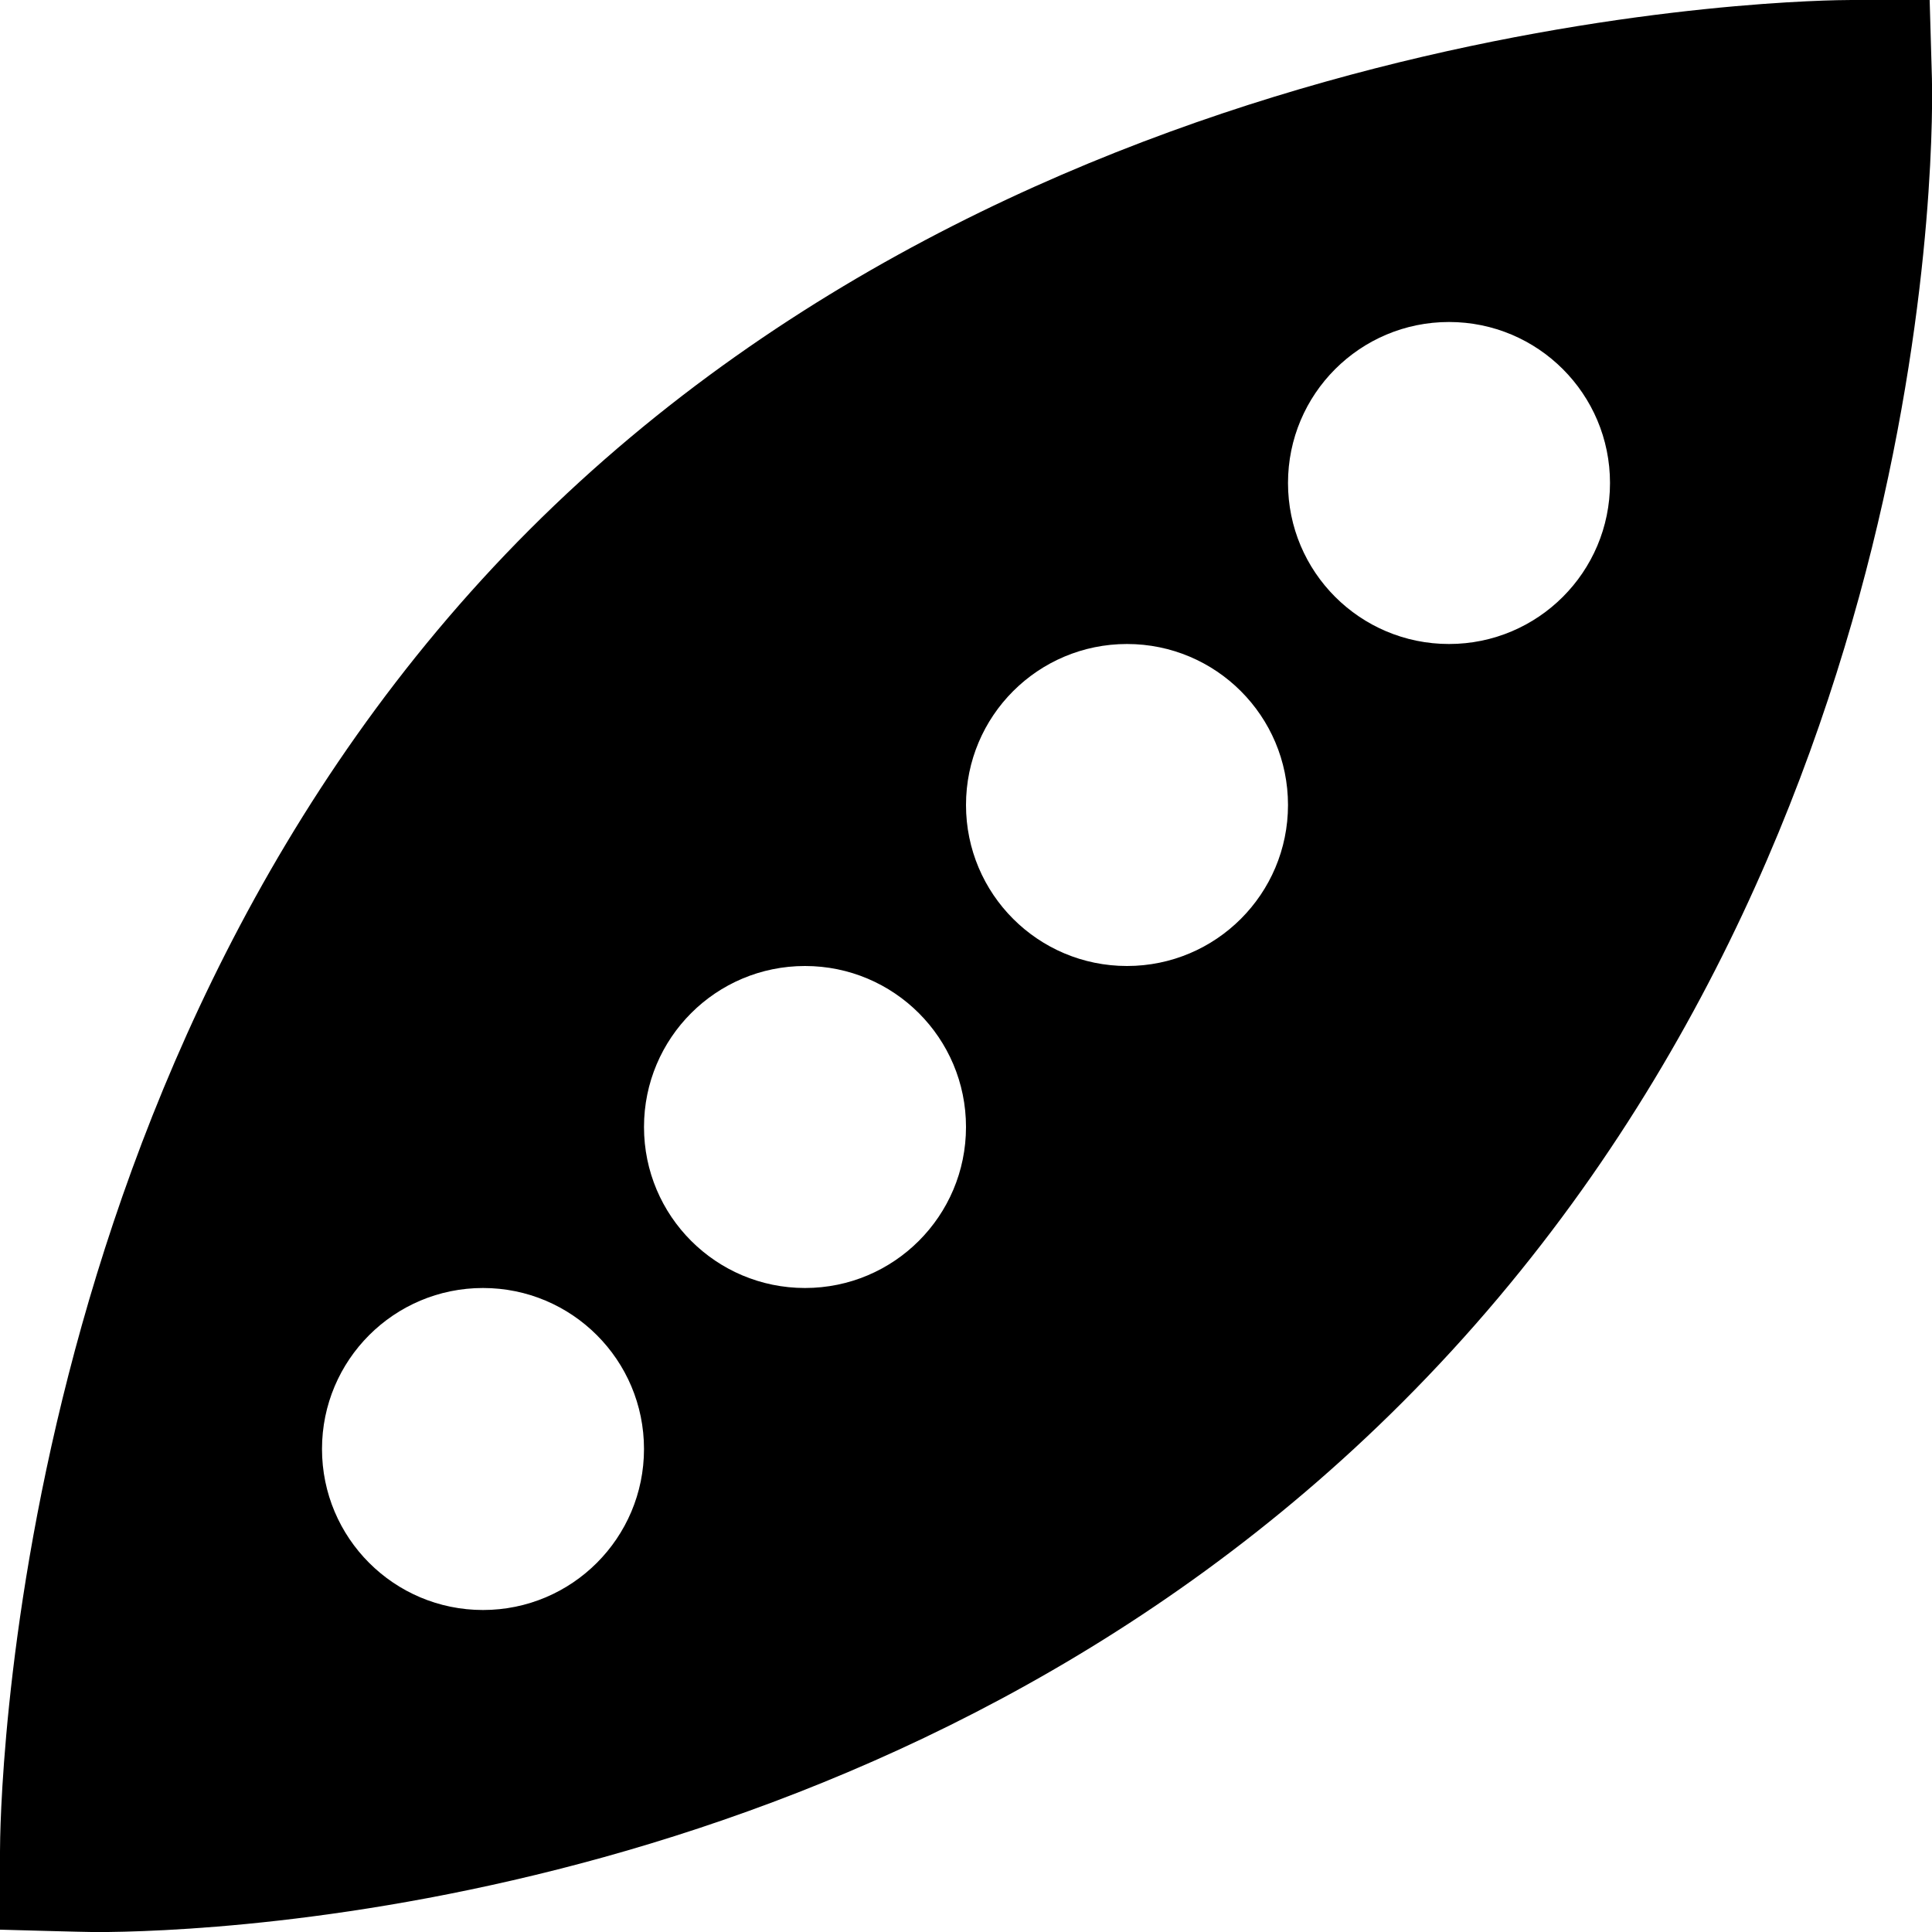
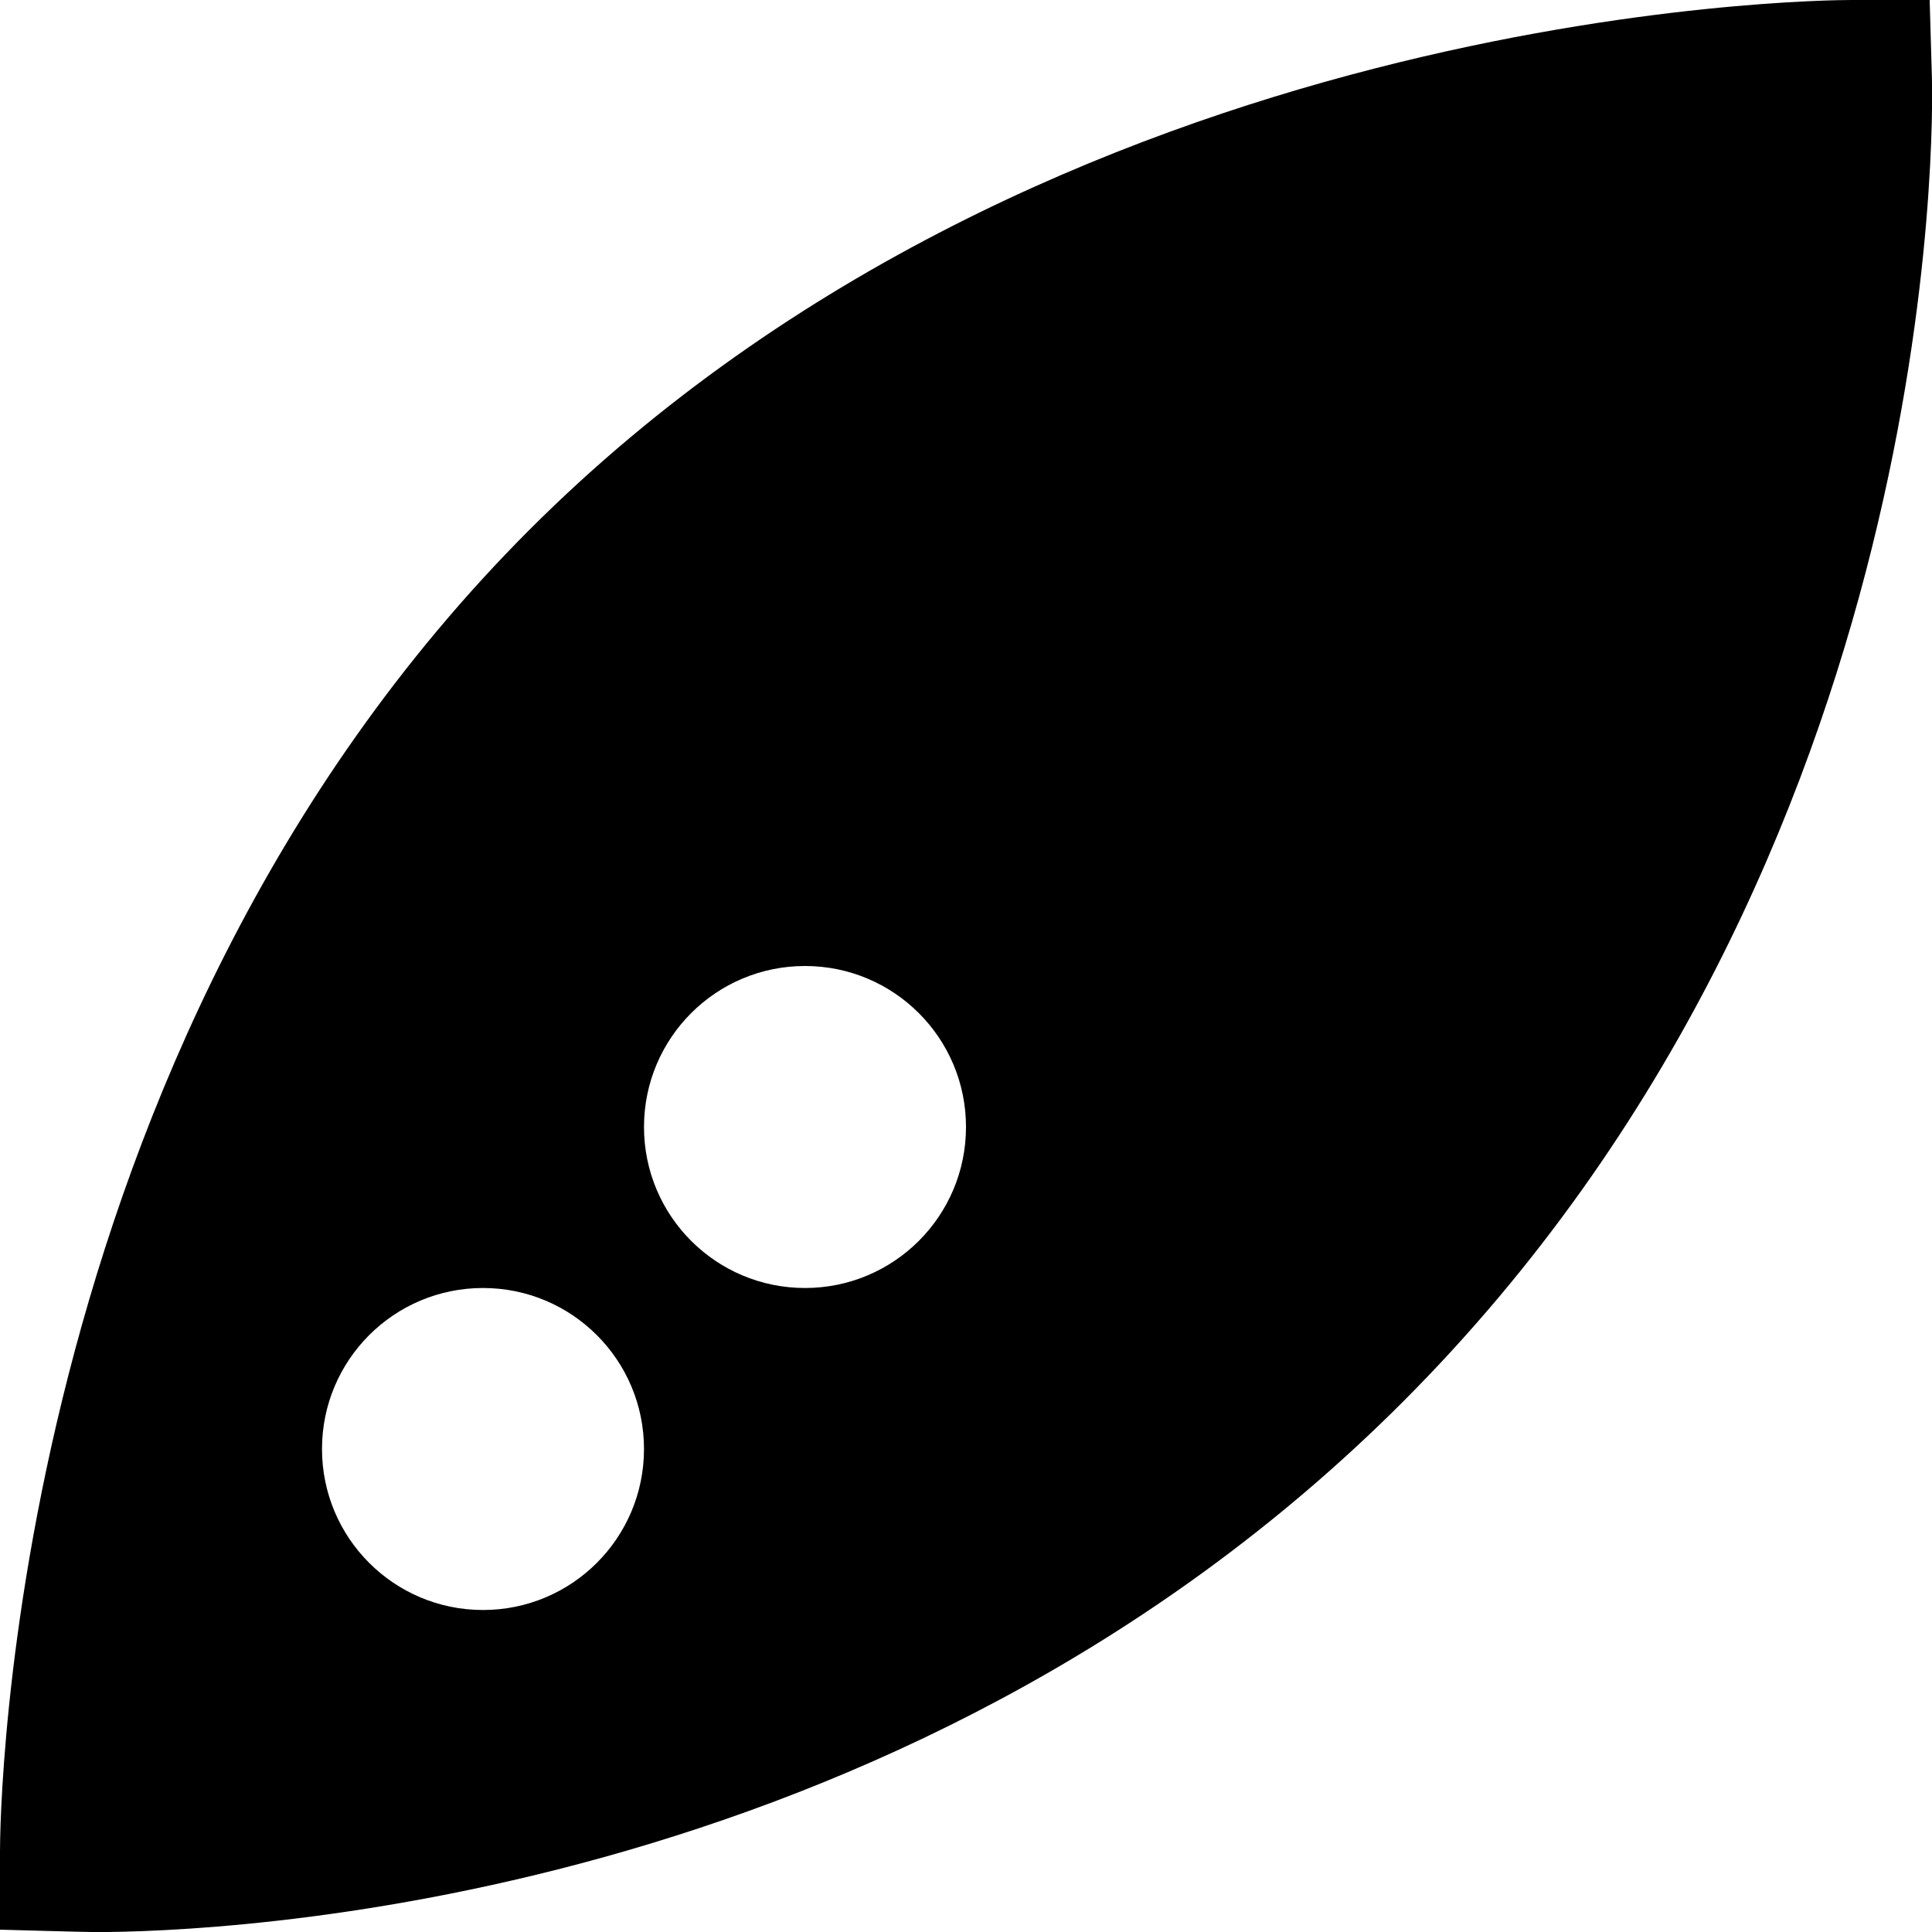
<svg xmlns="http://www.w3.org/2000/svg" id="Layer_1" data-name="Layer 1" viewBox="0 0 24 24">
-   <path d="m23.999.972l-.028-.972h-.972C22.597,0,13.082.075,6.579,6.579.077,13.083,0,22.597,0,22.999v.972s1.071.03,1.186.03c1.482,0,9.941-.287,16.234-6.58C24.194,10.647,24.01,1.364,23.999.972ZM6,20c-1.105,0-2-.895-2-2s.895-2,2-2,2,.895,2,2-.895,2-2,2Zm4-4c-1.105,0-2-.895-2-2s.895-2,2-2,2,.895,2,2-.895,2-2,2Zm4-4c-1.105,0-2-.895-2-2s.895-2,2-2,2,.895,2,2-.895,2-2,2Zm4-4c-1.105,0-2-.895-2-2s.895-2,2-2,2,.895,2,2-.895,2-2,2Z" />
+   <path d="m23.999.972l-.028-.972h-.972C22.597,0,13.082.075,6.579,6.579.077,13.083,0,22.597,0,22.999v.972s1.071.03,1.186.03c1.482,0,9.941-.287,16.234-6.58C24.194,10.647,24.01,1.364,23.999.972ZM6,20c-1.105,0-2-.895-2-2s.895-2,2-2,2,.895,2,2-.895,2-2,2Zm4-4c-1.105,0-2-.895-2-2s.895-2,2-2,2,.895,2,2-.895,2-2,2Zm4-4c-1.105,0-2-.895-2-2s.895-2,2-2,2,.895,2,2-.895,2-2,2Zc-1.105,0-2-.895-2-2s.895-2,2-2,2,.895,2,2-.895,2-2,2Z" />
</svg>